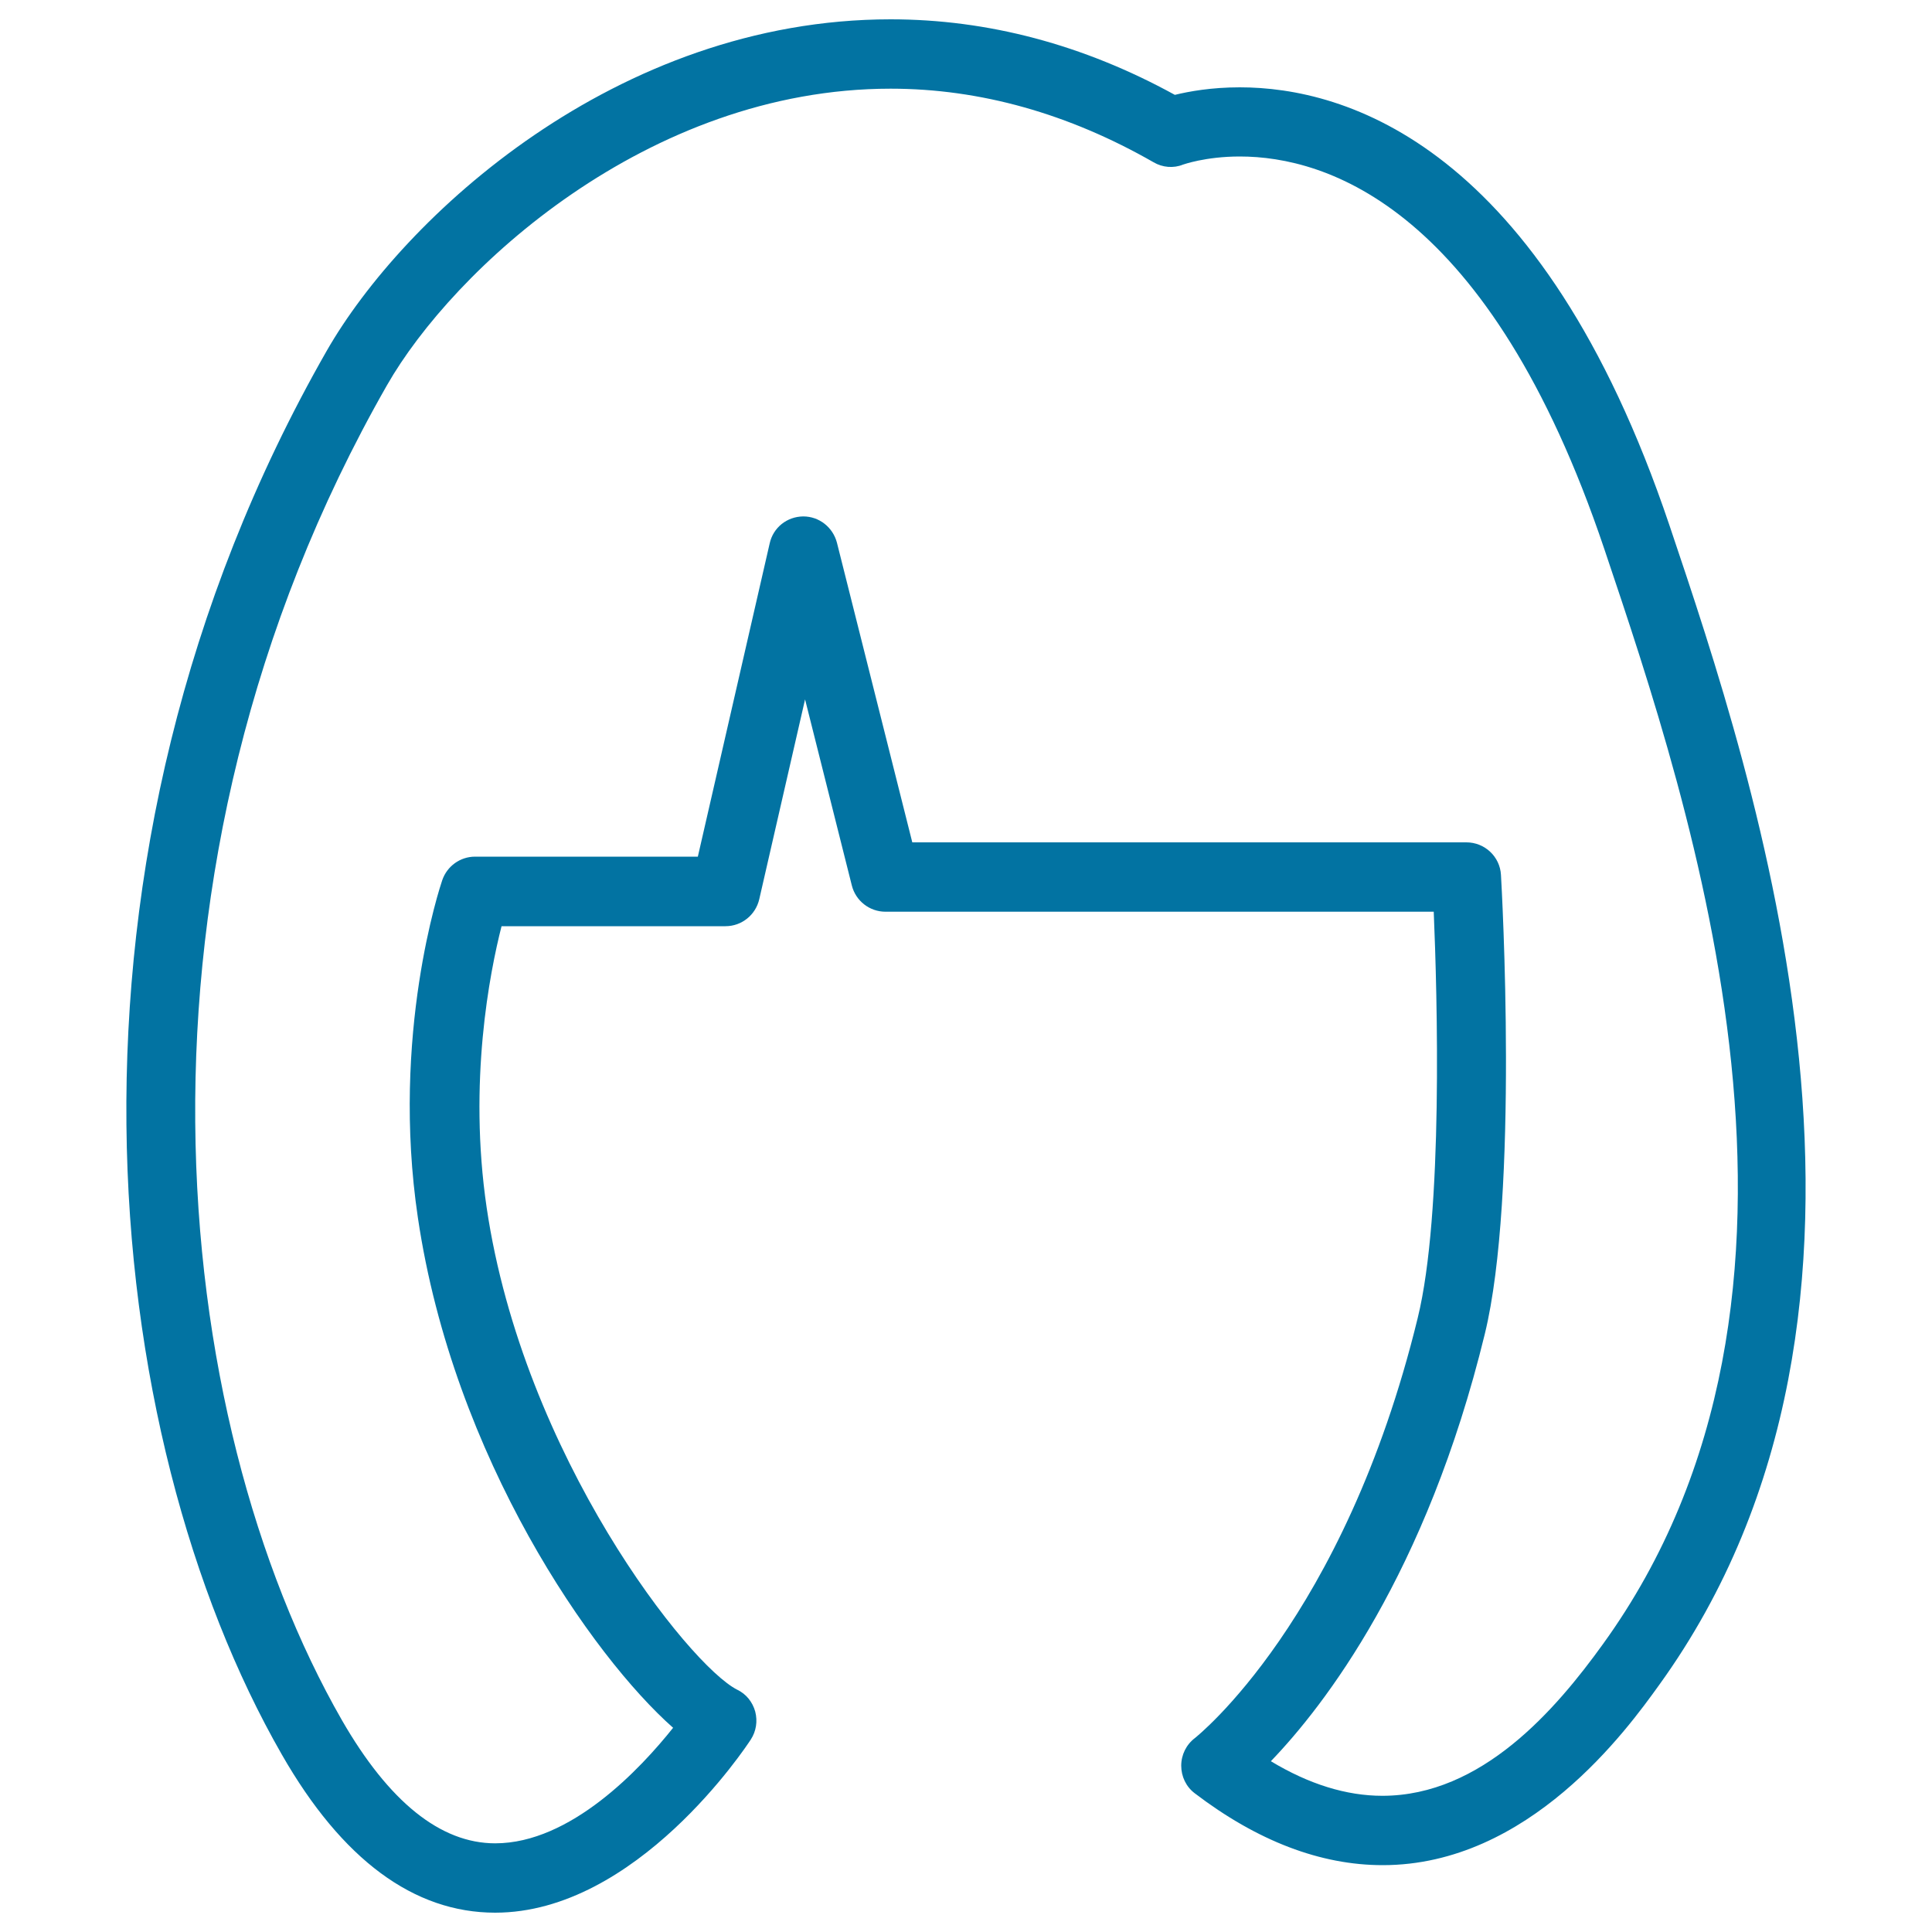
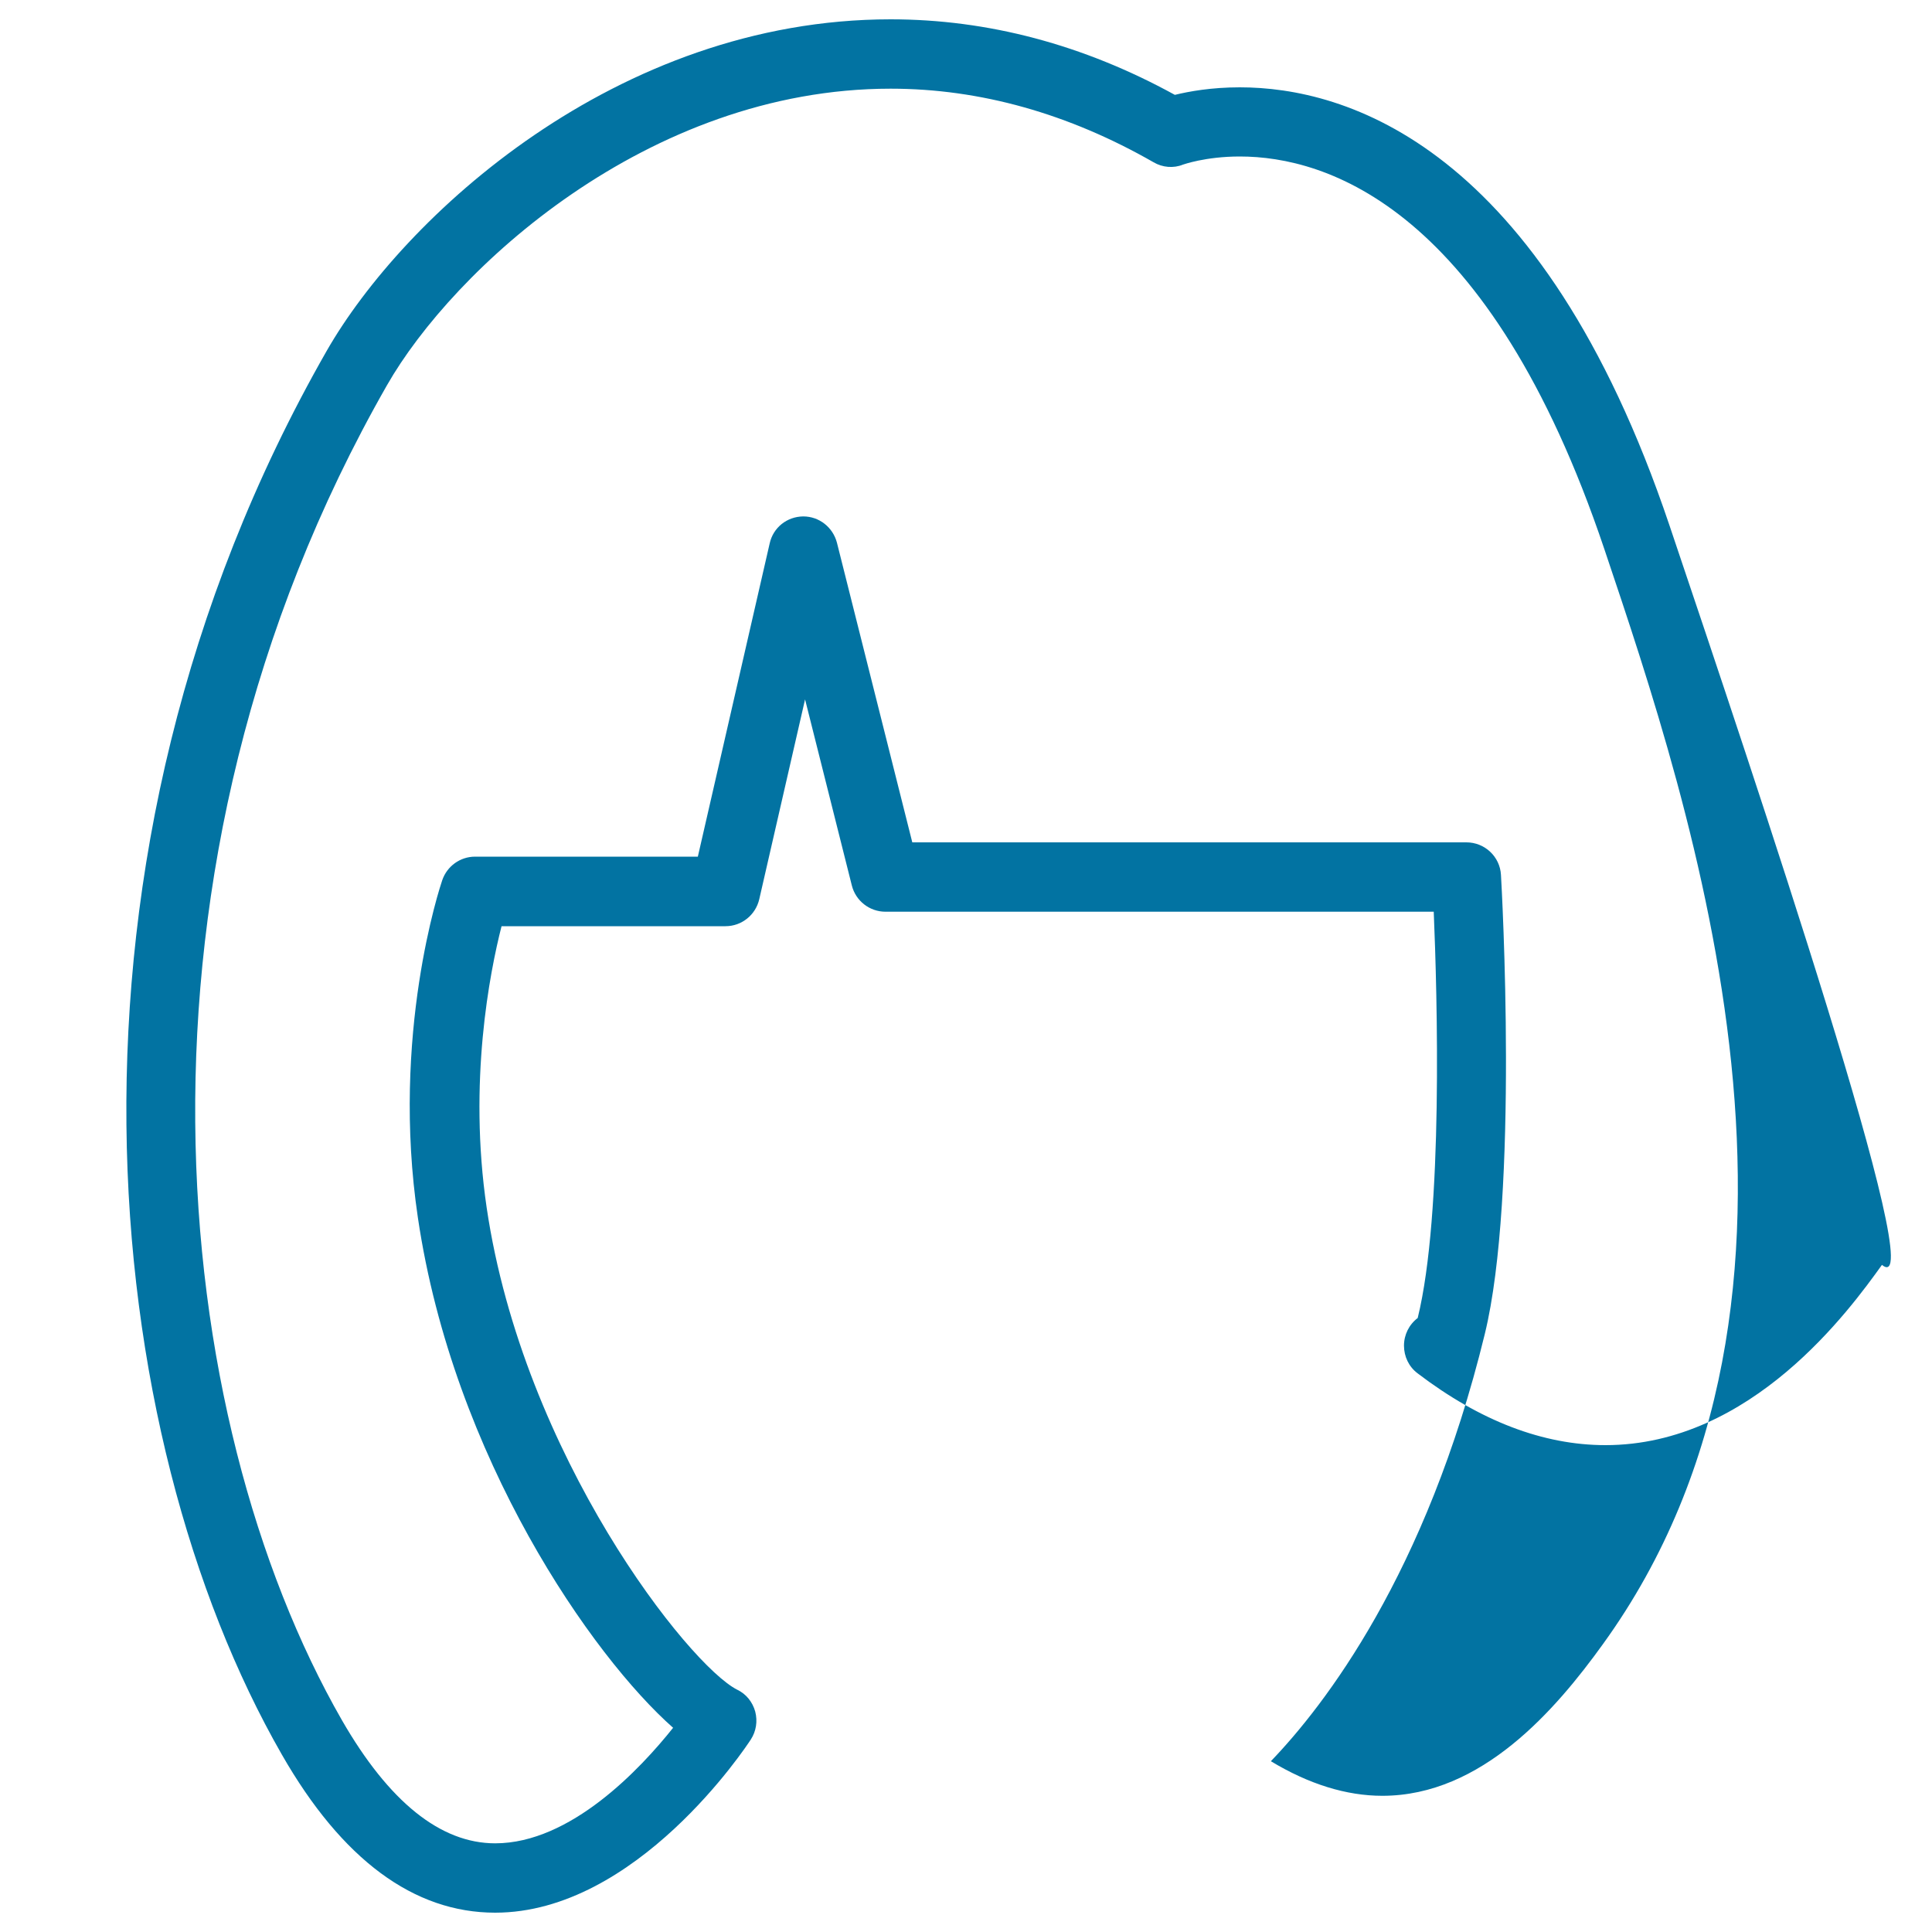
<svg xmlns="http://www.w3.org/2000/svg" viewBox="0 0 1000 1000" style="fill:#0273a2">
  <title>Blond Female Short Hair Shape SVG icon</title>
  <g>
-     <path d="M864.1,271.9C797.6,74.6,696.2,45.2,641.7,45.2c-14.7,0-26.2,2.1-33.6,3.9C560.8,23.1,511.3,10,461,10c-142.2,0-252.4,102.6-291.9,171.6C18.2,445.7,51.3,743.4,145.9,908.2C177,962.5,214.2,990,256.3,990c73.2,0,129.9-85.9,132.3-89.6c2.8-4.3,3.6-9.5,2.3-14.5c-1.4-5-4.7-9.1-9.3-11.3c-24.9-12.5-110.7-120.9-129.7-249.5c-9.6-65.1,1.6-121.8,7.7-145.7h115.9c8.4,0,15.6-5.8,17.5-14l23.7-103.4l24.2,96.3c2,8,9.2,13.6,17.4,13.6h283.8c1.8,42.9,5,156.2-8.3,210.3c-38.1,156.3-114.6,216.8-115.3,217.4c-4.5,3.4-7.1,8.7-7.1,14.3c0,5.6,2.5,10.9,7,14.3c32.4,24.7,65.1,37.2,97.3,37.2c75.7,0,126.5-70.2,143.1-93.3C1000.3,676.1,908.5,403.7,864.1,271.9z M829.6,851.1c-24.3,33.7-62.6,78.4-114.1,78.4c-18.6,0-38-6-57.7-17.9c27.6-28.7,80.4-96.8,110.7-221c17.7-72.3,8.8-231,8.4-237.7c-0.5-9.5-8.4-16.9-17.9-16.9H472.2l-39-155.1c-2.1-8-9.2-13.6-17.4-13.6c-0.1,0-0.1,0-0.1,0c-8.4,0.1-15.5,5.8-17.3,13.9l-37.2,162.2H245.9c-7.7,0-14.5,4.9-17,12.2c-1.1,3.2-26.7,79.9-12.6,174.7c18.4,124.3,90.4,227.2,132.1,264c-16.9,21.2-53,59.8-92.1,59.8c-28.3,0-55-21.5-79.3-63.7c-89.7-156.3-120.6-439.1,23.3-691C234.2,140,334.9,45.9,461,45.9c46.3,0,92.1,12.9,136.1,38.1c4.6,2.7,10.3,3.2,15.2,1.2c0.1,0,11.6-4.2,29.4-4.2c44.9,0,129.1,26.2,188.7,203.2C875.8,419.1,960.5,670.2,829.6,851.1z" />
+     <path d="M864.1,271.9C797.6,74.6,696.2,45.2,641.7,45.2c-14.7,0-26.2,2.1-33.6,3.9C560.8,23.1,511.3,10,461,10c-142.2,0-252.4,102.6-291.9,171.6C18.2,445.7,51.3,743.4,145.9,908.2C177,962.5,214.2,990,256.3,990c73.2,0,129.9-85.9,132.3-89.6c2.8-4.3,3.6-9.5,2.3-14.5c-1.4-5-4.7-9.1-9.3-11.3c-24.9-12.5-110.7-120.9-129.7-249.5c-9.6-65.1,1.6-121.8,7.7-145.7h115.9c8.4,0,15.6-5.8,17.5-14l23.7-103.4l24.2,96.3c2,8,9.2,13.6,17.4,13.6h283.8c1.8,42.9,5,156.2-8.3,210.3c-4.5,3.4-7.1,8.7-7.1,14.3c0,5.6,2.5,10.9,7,14.3c32.4,24.7,65.1,37.2,97.3,37.2c75.7,0,126.5-70.2,143.1-93.3C1000.3,676.1,908.5,403.7,864.1,271.9z M829.6,851.1c-24.3,33.7-62.6,78.4-114.1,78.4c-18.6,0-38-6-57.7-17.9c27.6-28.7,80.4-96.8,110.7-221c17.7-72.3,8.8-231,8.4-237.7c-0.5-9.5-8.4-16.9-17.9-16.9H472.2l-39-155.1c-2.1-8-9.2-13.6-17.4-13.6c-0.1,0-0.1,0-0.1,0c-8.4,0.1-15.5,5.8-17.3,13.9l-37.2,162.2H245.9c-7.7,0-14.5,4.9-17,12.2c-1.1,3.2-26.7,79.9-12.6,174.7c18.4,124.3,90.4,227.2,132.1,264c-16.9,21.2-53,59.8-92.1,59.8c-28.3,0-55-21.5-79.3-63.7c-89.7-156.3-120.6-439.1,23.3-691C234.2,140,334.9,45.9,461,45.9c46.3,0,92.1,12.9,136.1,38.1c4.6,2.7,10.3,3.2,15.2,1.2c0.1,0,11.6-4.2,29.4-4.2c44.9,0,129.1,26.2,188.7,203.2C875.8,419.1,960.5,670.2,829.6,851.1z" />
  </g>
</svg>